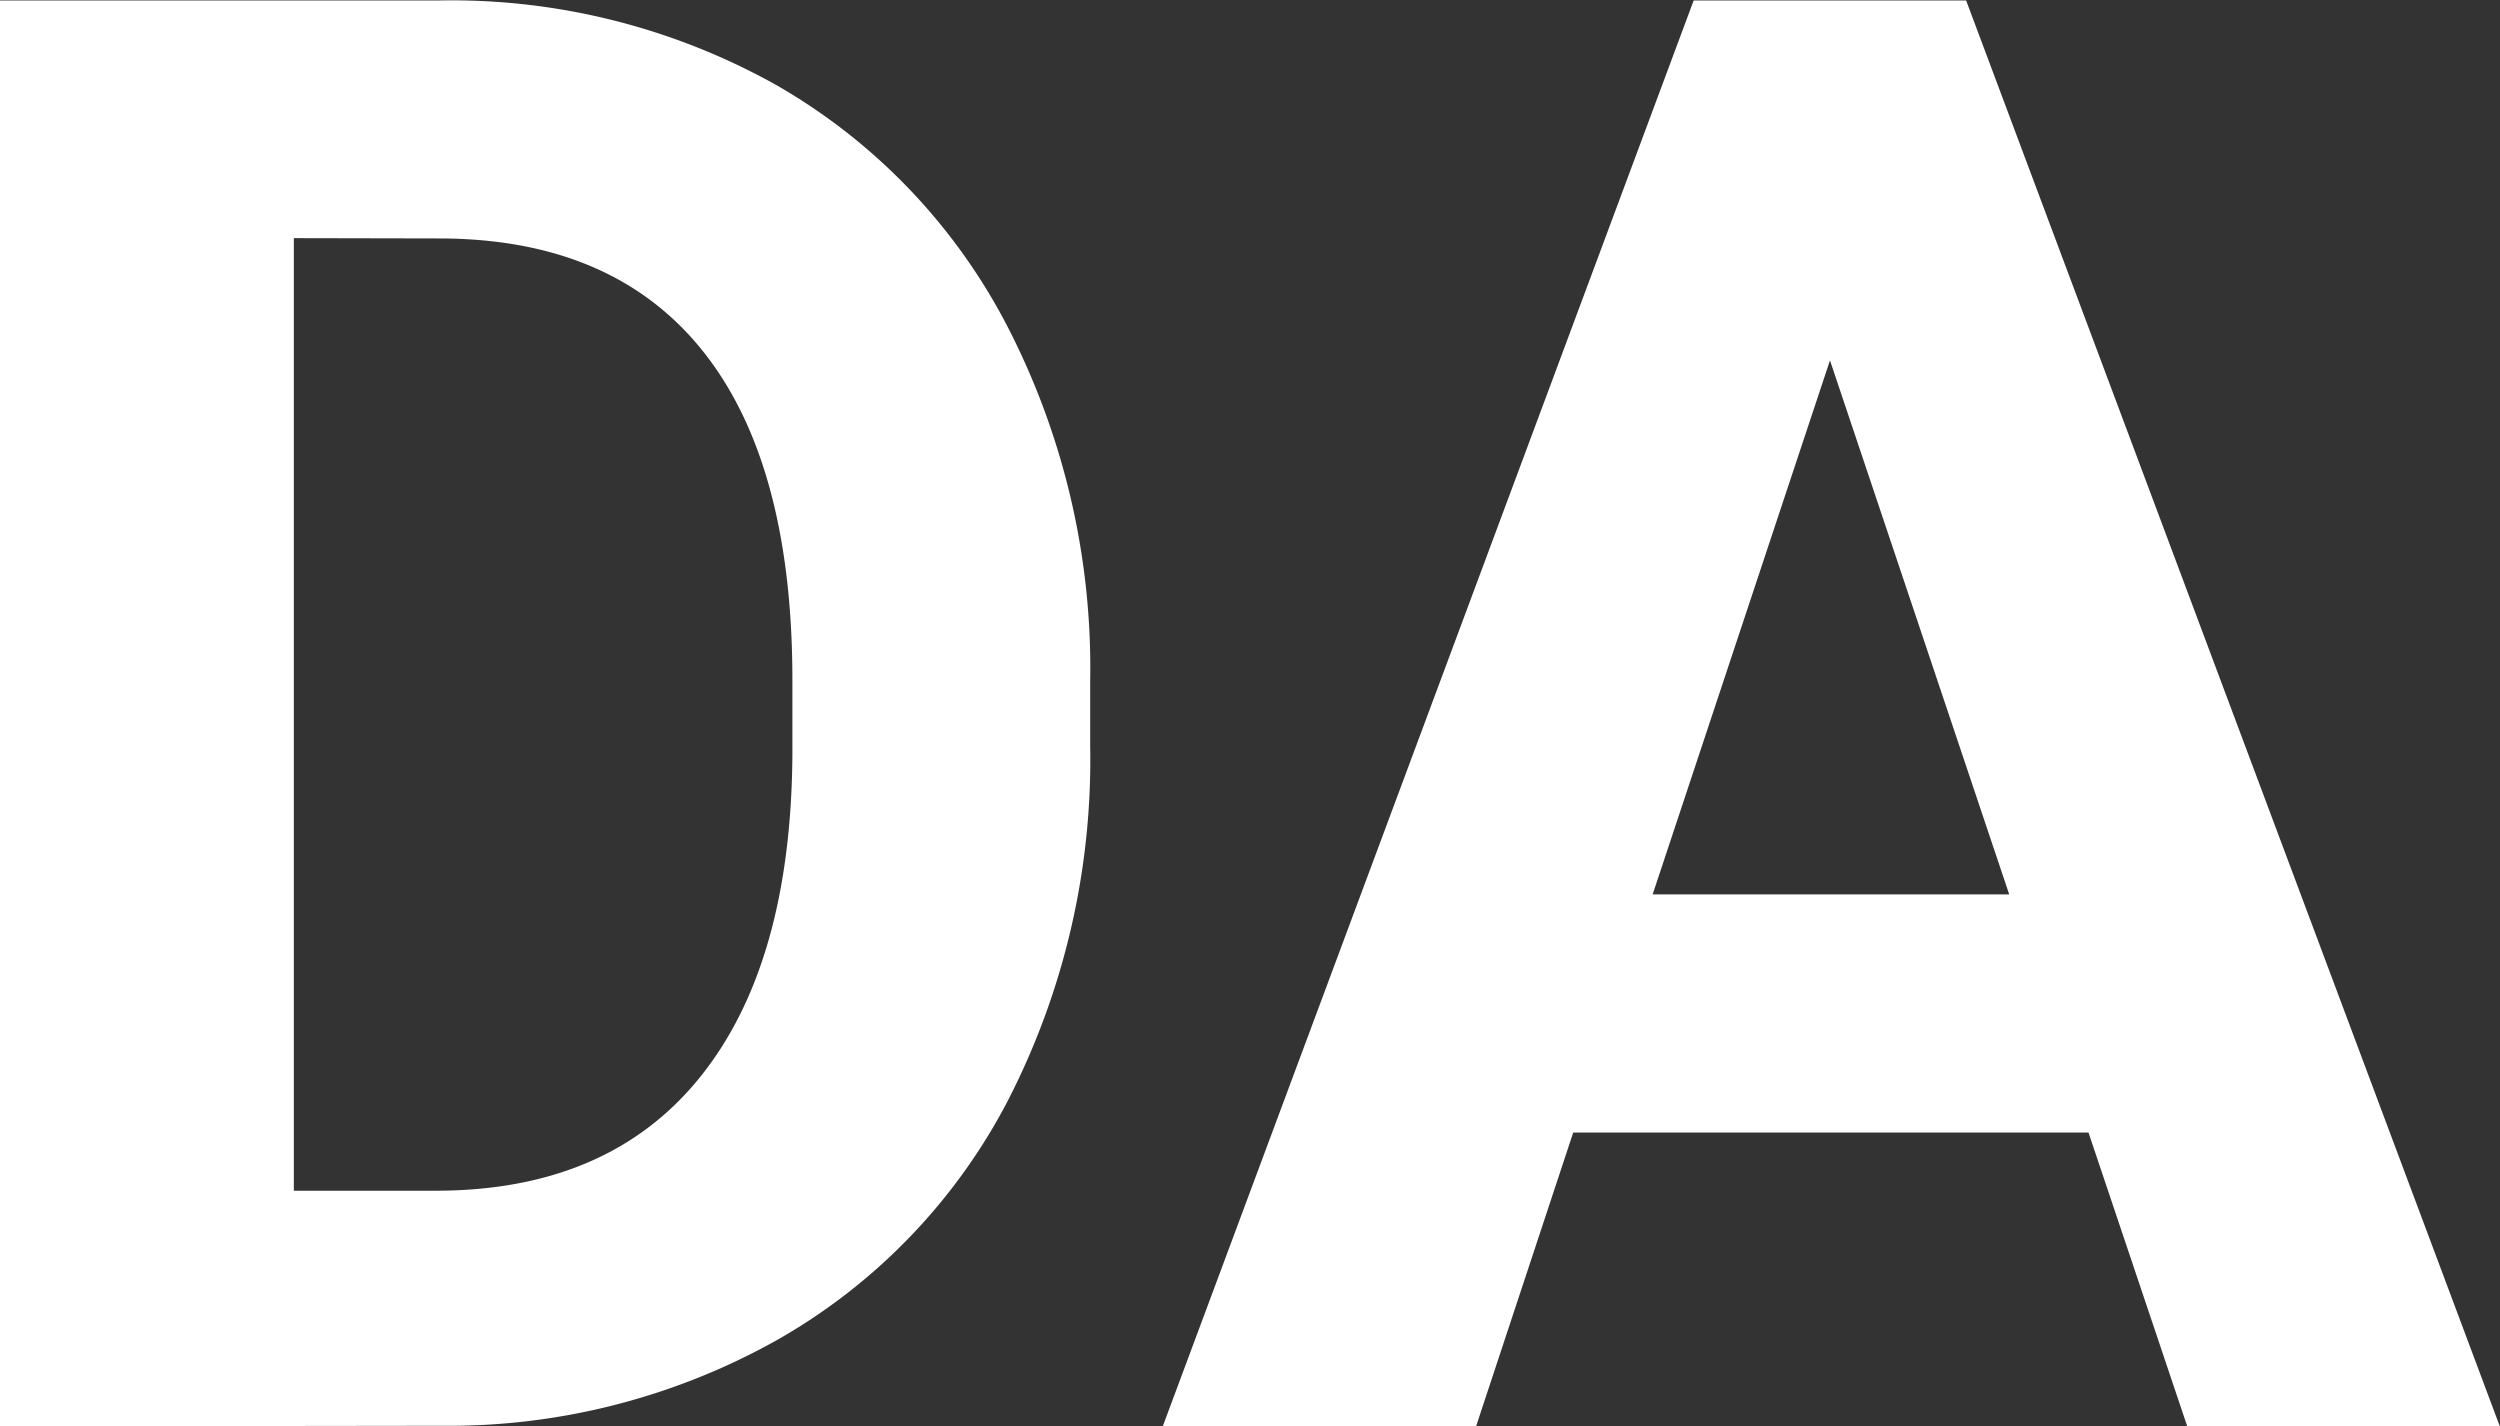
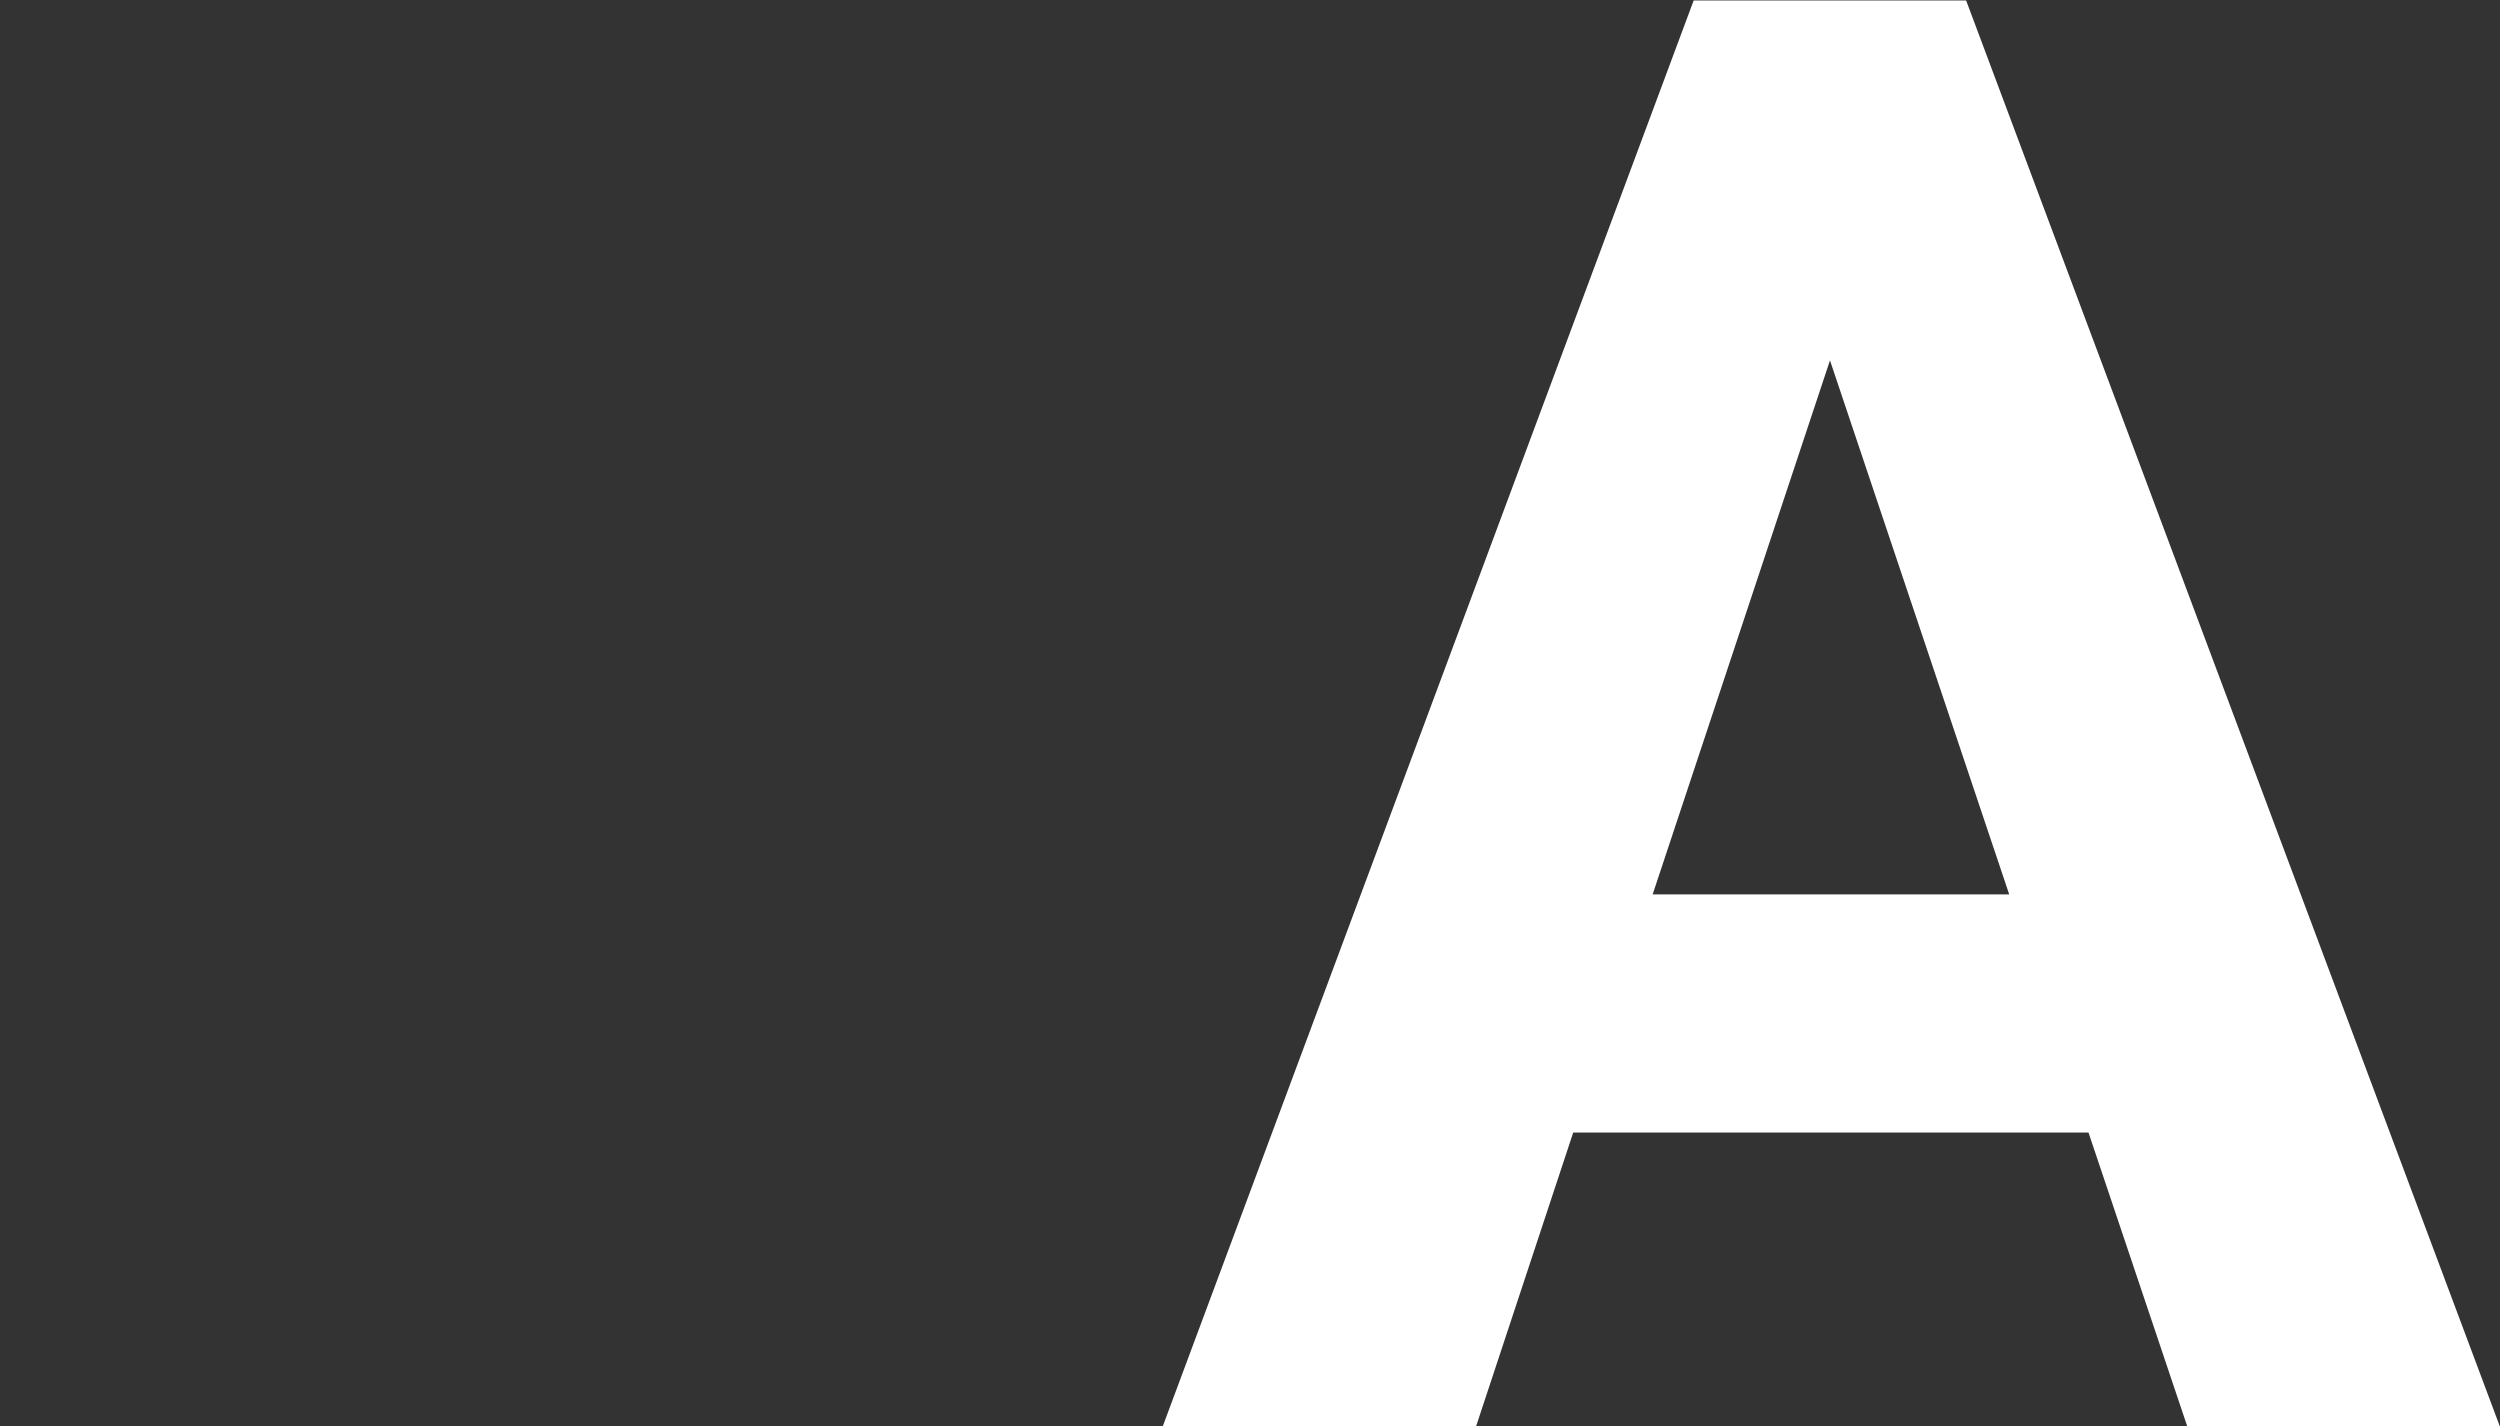
<svg xmlns="http://www.w3.org/2000/svg" id="Layer_1" data-name="Layer 1" viewBox="0 0 170.59 97.33">
  <rect x="0" y="0" width="170.59" height="97.33" fill="#333333" stroke="none" />
  <defs>
    <style>.cls-1{fill:#fff;}</style>
  </defs>
  <title>DA-W</title>
-   <path class="cls-1" d="M573.28,346.3V249h30a45.41,45.41,0,0,1,23,5.79A40.36,40.36,0,0,1,642,271.2a50.82,50.82,0,0,1,5.67,24.23v4.48A50.86,50.86,0,0,1,642.09,324a40,40,0,0,1-15.74,16.38,45.81,45.81,0,0,1-22.92,5.88Zm20.05-81.08v65H603q11.76,0,18-7.69t6.35-22v-5.14q0-14.85-6.14-22.5t-18-7.65Z" transform="translate(-573.28 -248.97)" />
  <path class="cls-1" d="M715.79,326.25H680.63L674,346.3H652.62L688.85,249h18.59l36.43,97.33H722.54ZM686.05,310h24.33l-12.23-36.44Z" transform="translate(-573.28 -248.97)" />
</svg>